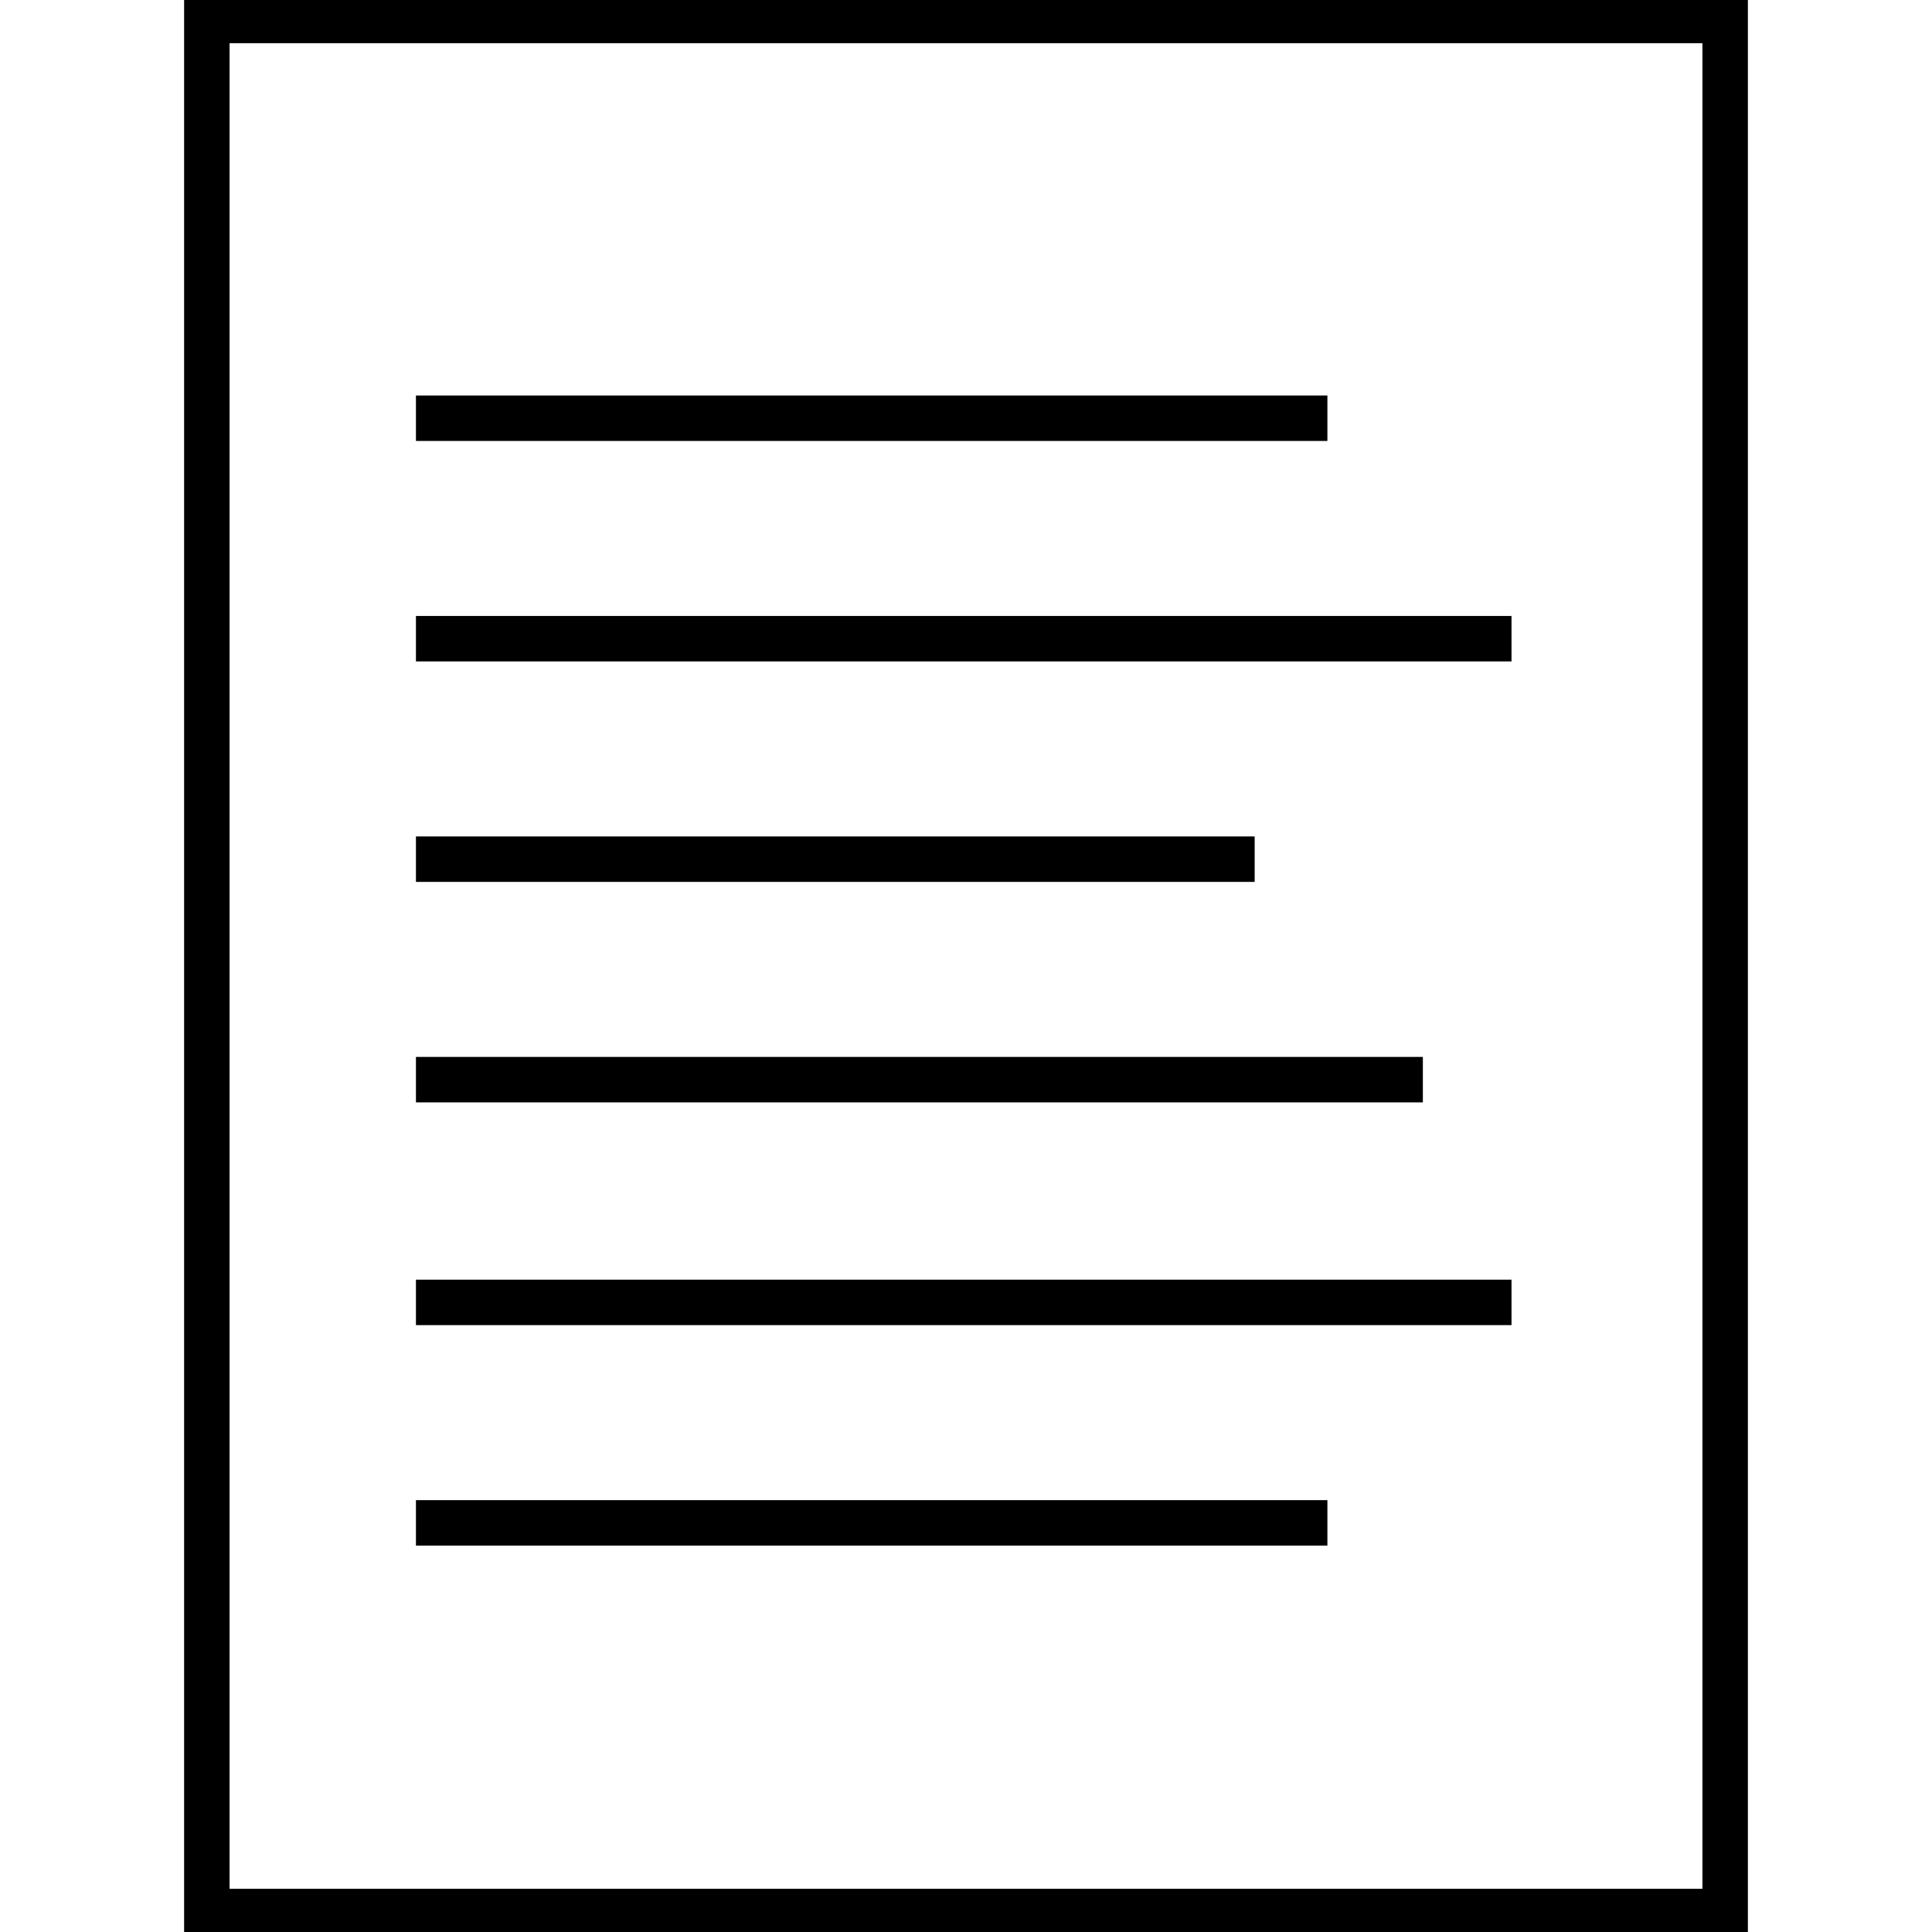
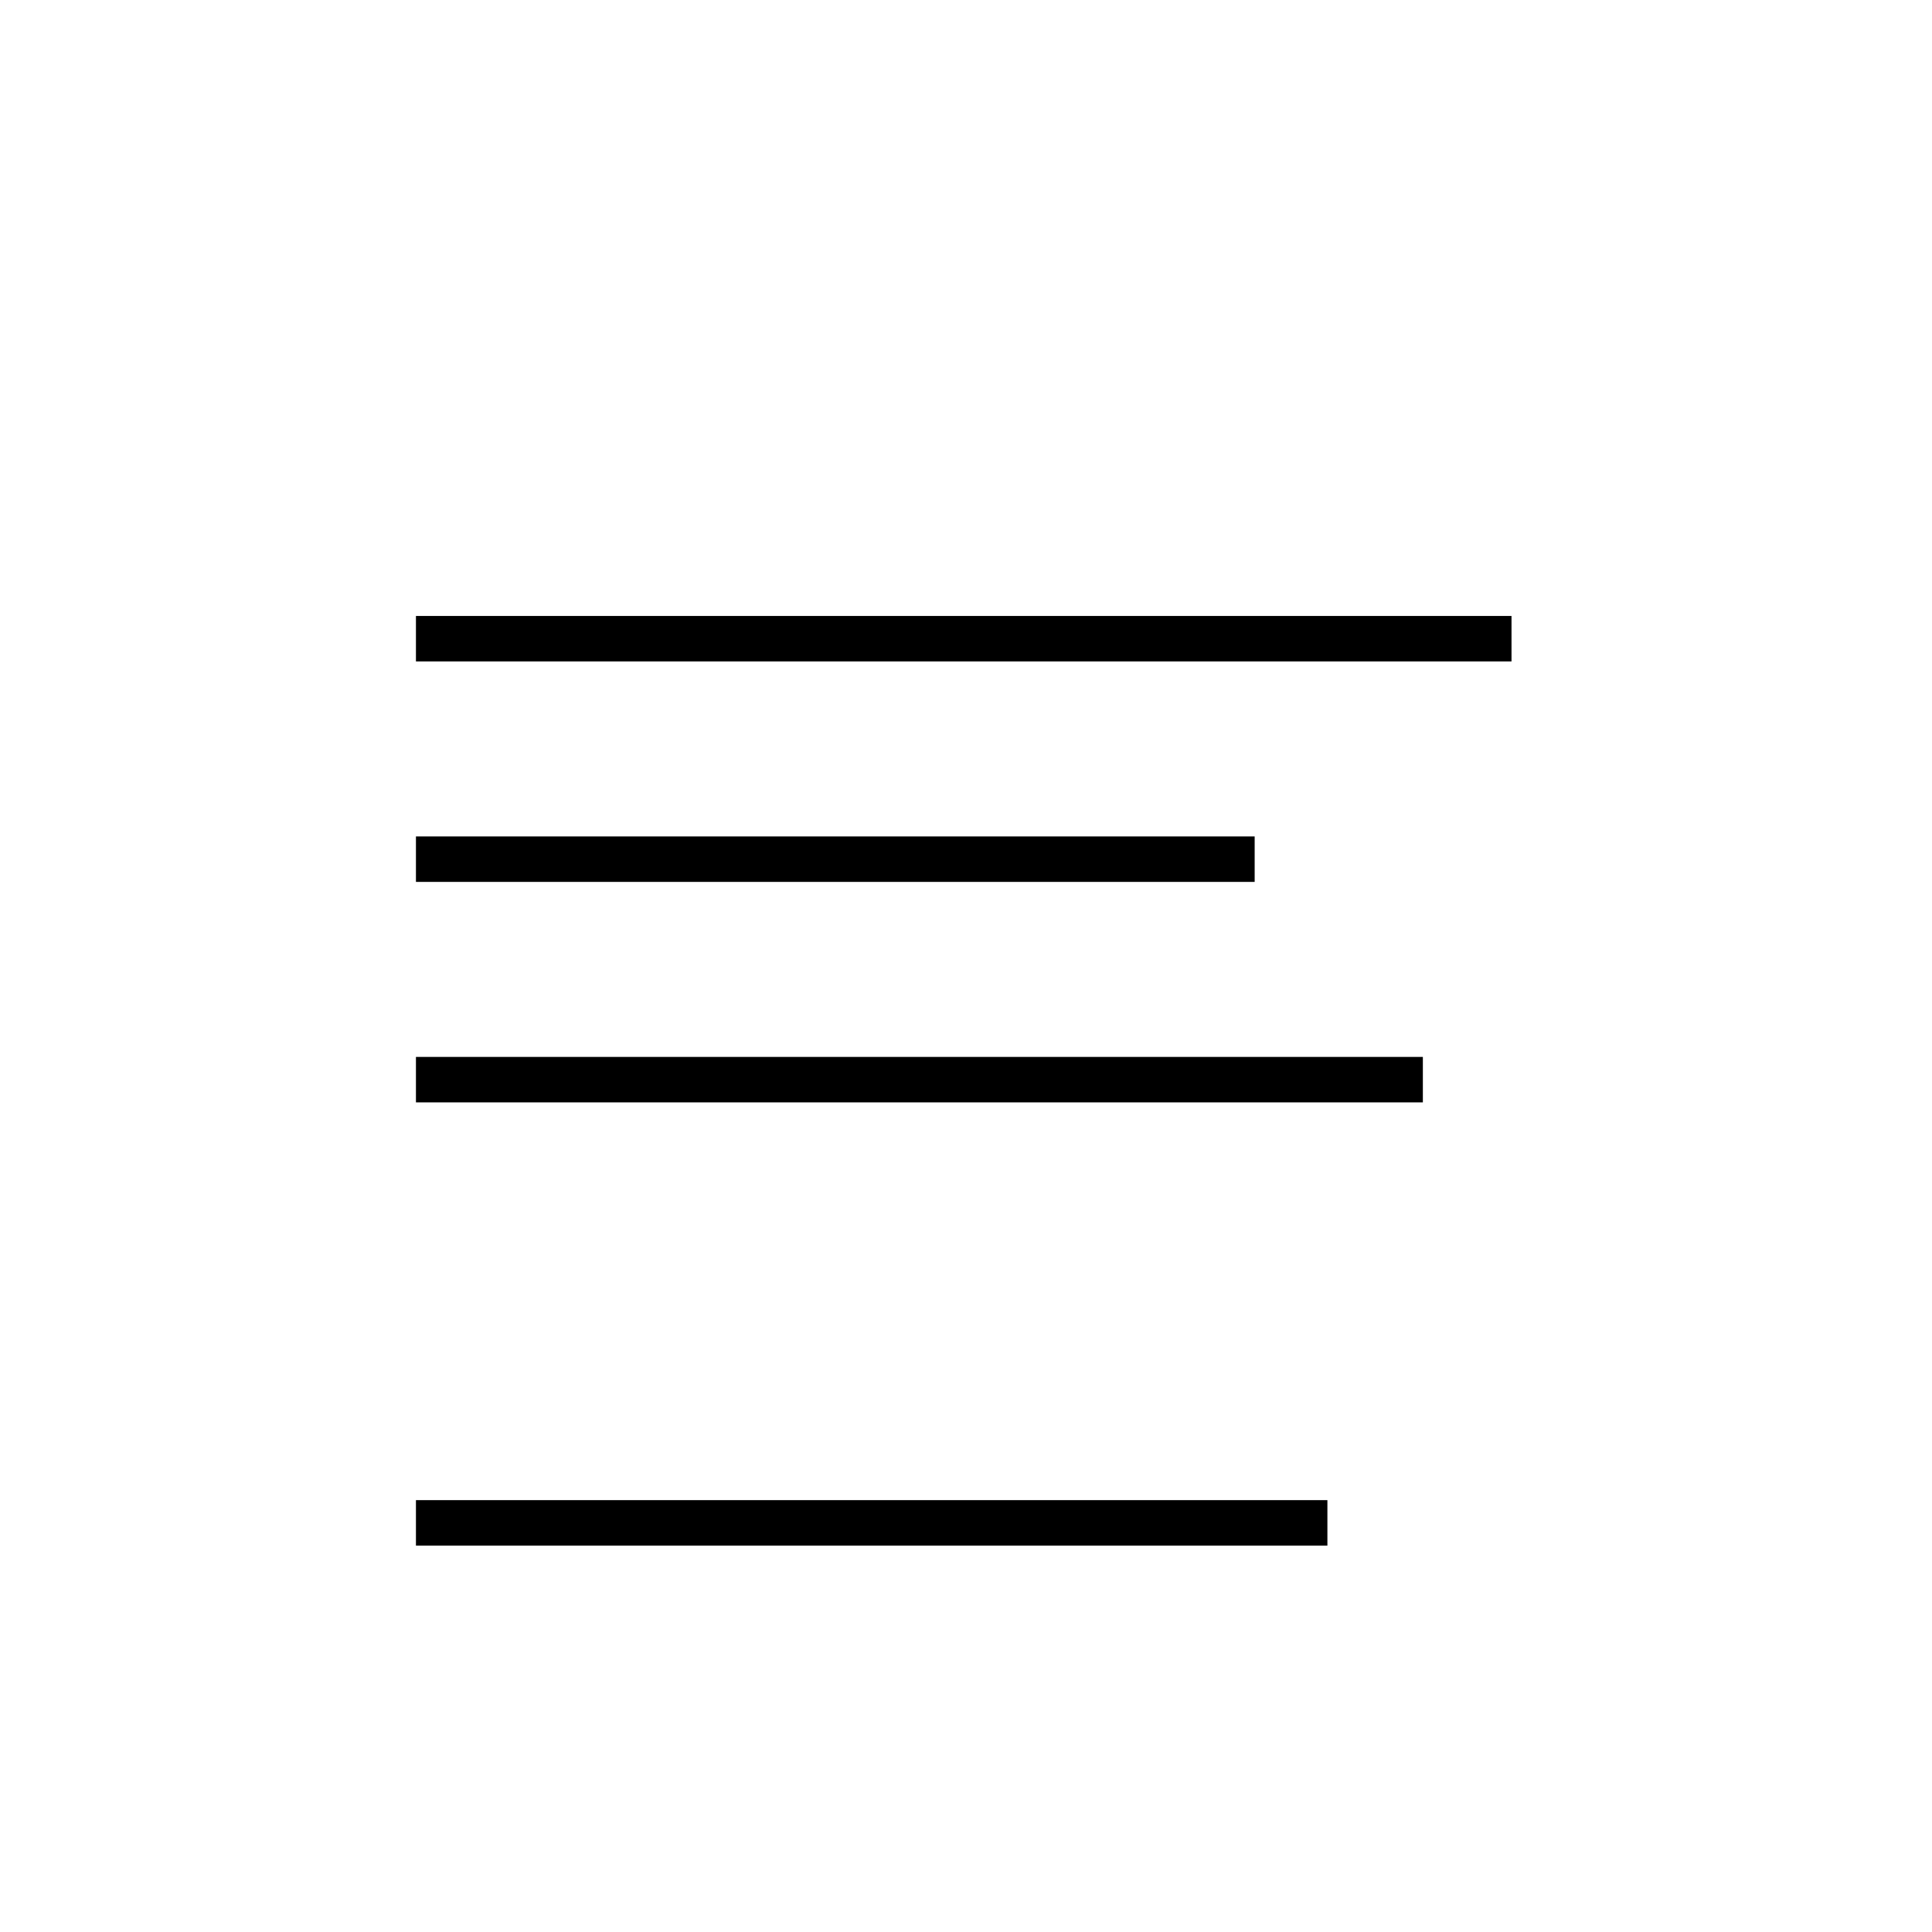
<svg xmlns="http://www.w3.org/2000/svg" version="1.1" id="Layer_1" x="0px" y="0px" viewBox="0 0 85 85" style="enable-background:new 0 0 85 85;" xml:space="preserve">
  <style type="text/css">
	.st0{fill:none;stroke:#000000;stroke-width:2;stroke-miterlimit:10;}
</style>
  <g>
    <g>
-       <path d="M76.9,85.1H8.1V-0.1h68.8V85.1z M10.1,83.1h64.8V1.9H10.1V83.1z" />
-     </g>
+       </g>
    <g>
-       <rect x="18.3" y="17.4" width="40.1" height="2" />
-     </g>
+       </g>
    <g>
      <rect x="18.3" y="27.1" width="48.2" height="2" />
    </g>
    <g>
      <rect x="18.3" y="36.8" width="36.9" height="2" />
    </g>
    <g>
      <rect x="18.3" y="46.5" width="44.3" height="2" />
    </g>
    <g>
-       <rect x="18.3" y="56.3" width="48.2" height="2" />
-     </g>
+       </g>
    <g>
      <rect x="18.3" y="66" width="40.1" height="2" />
    </g>
  </g>
</svg>